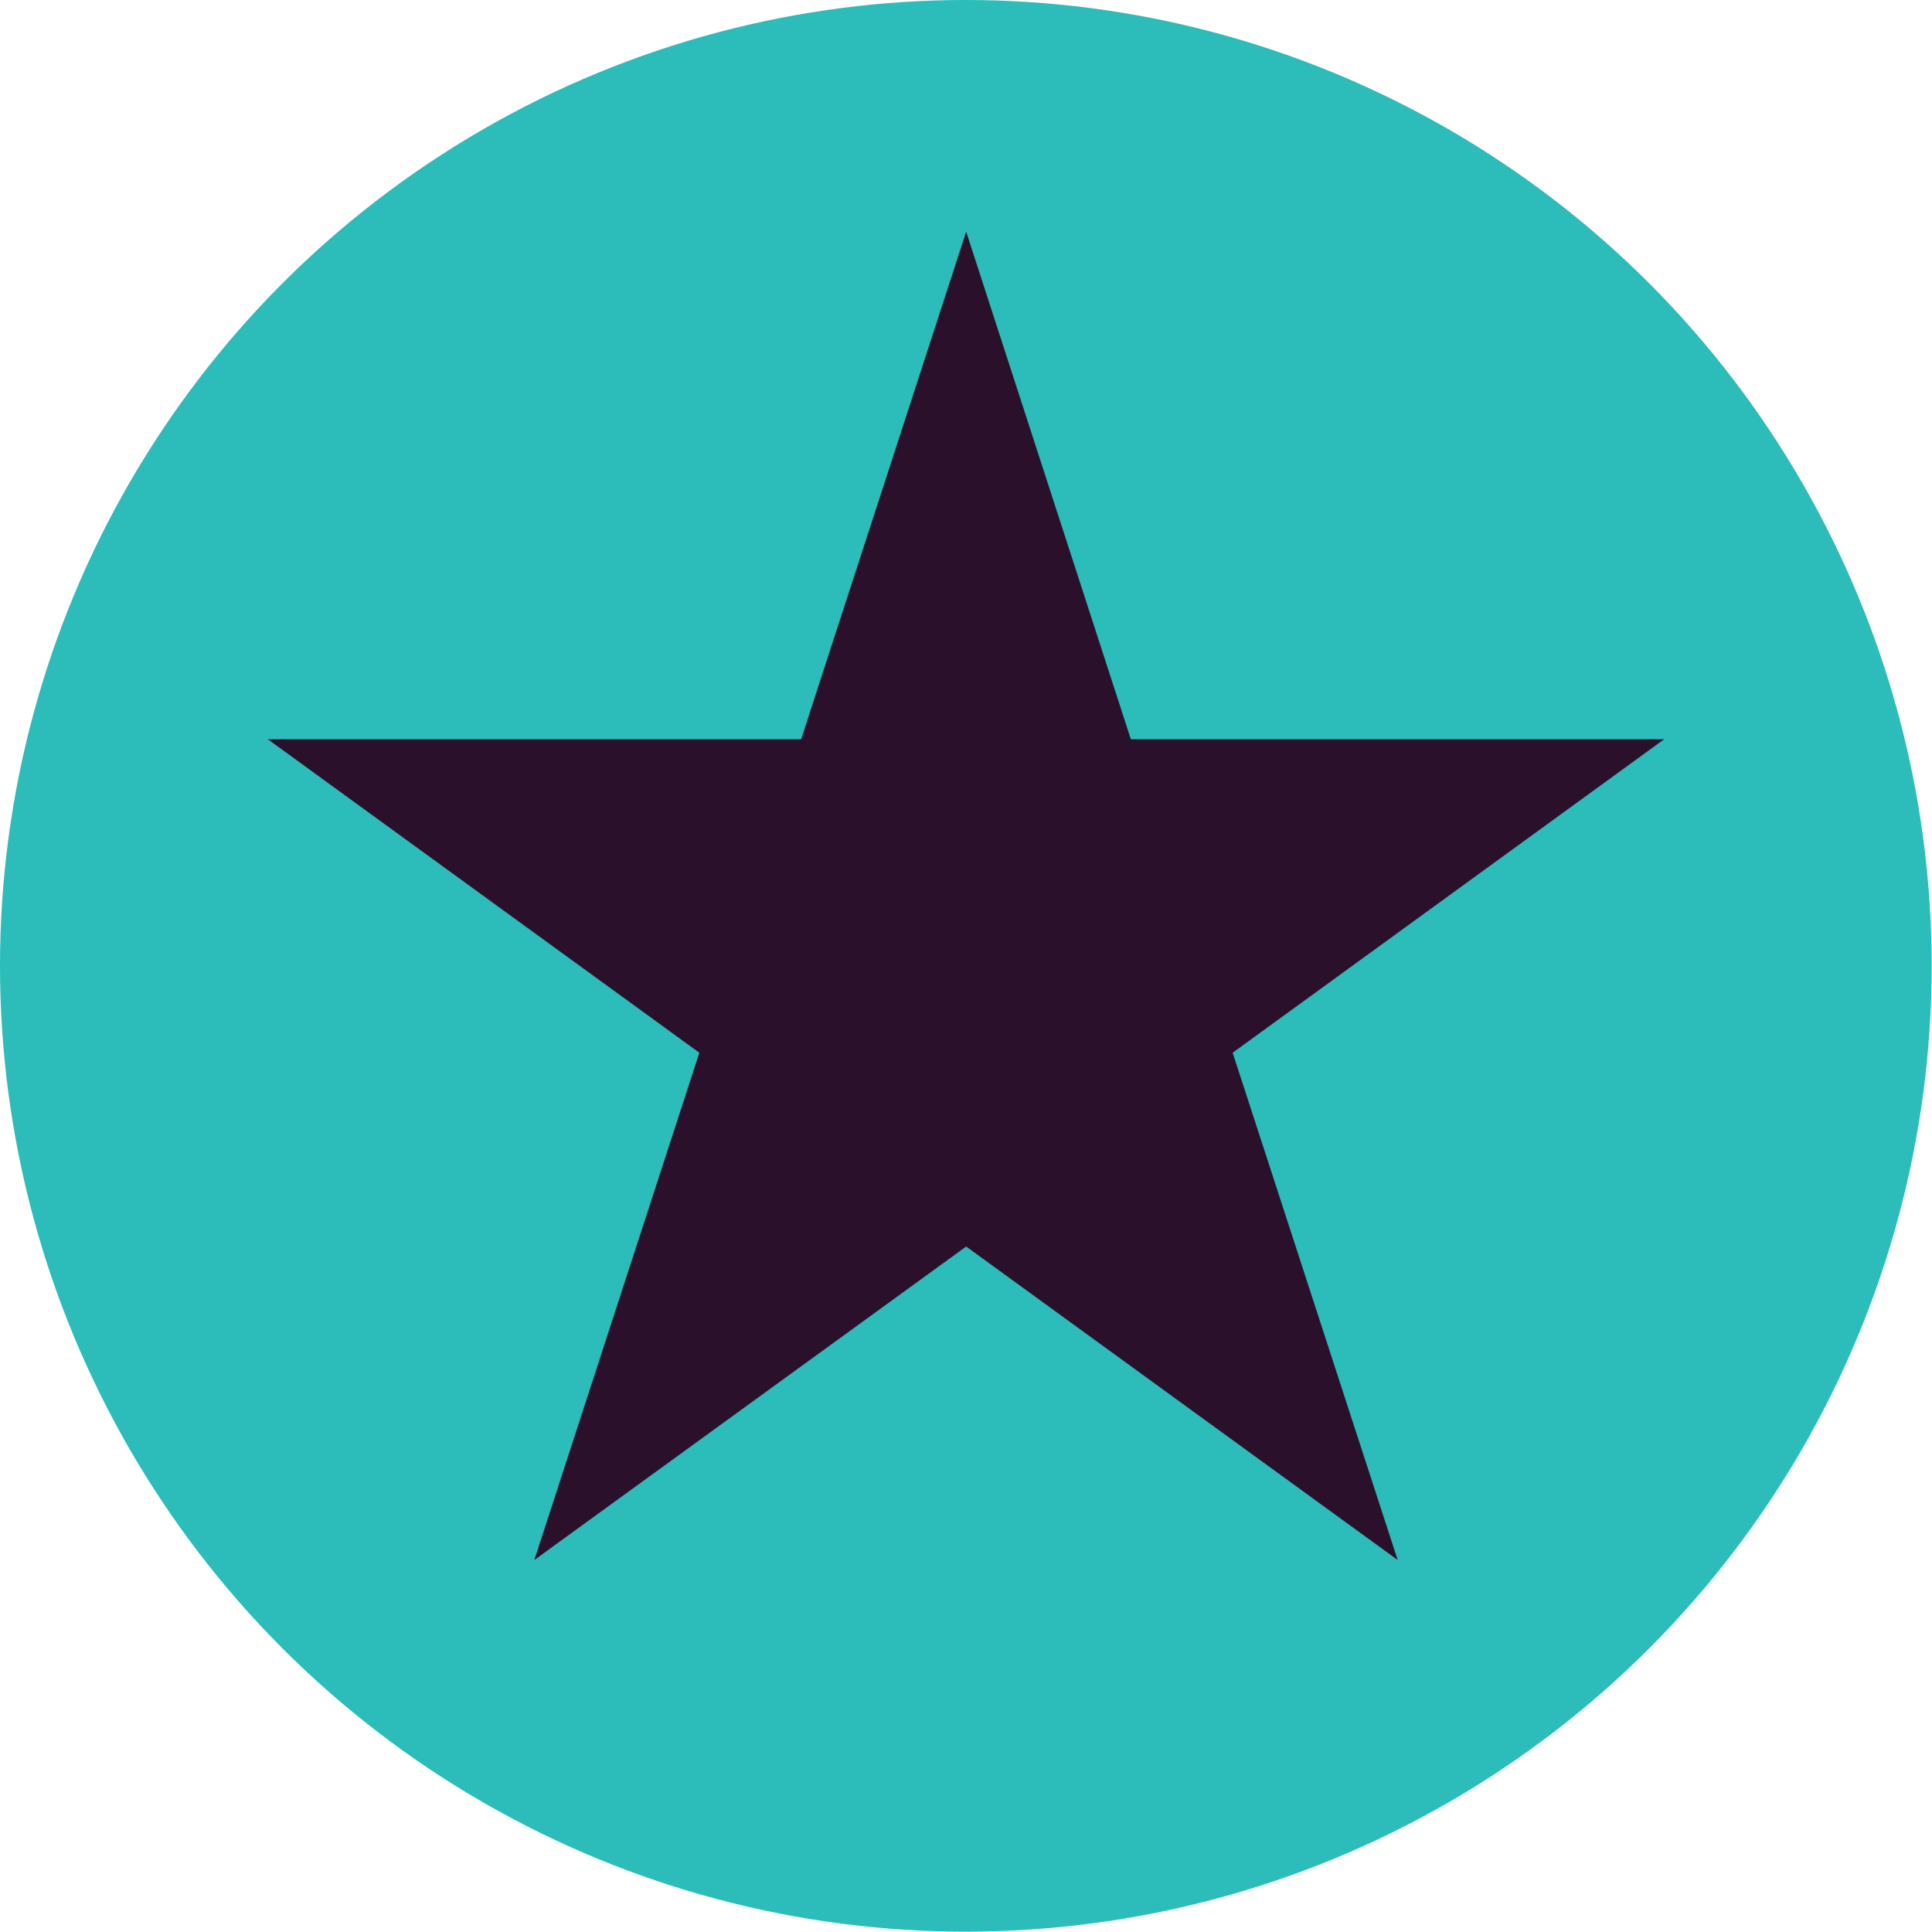
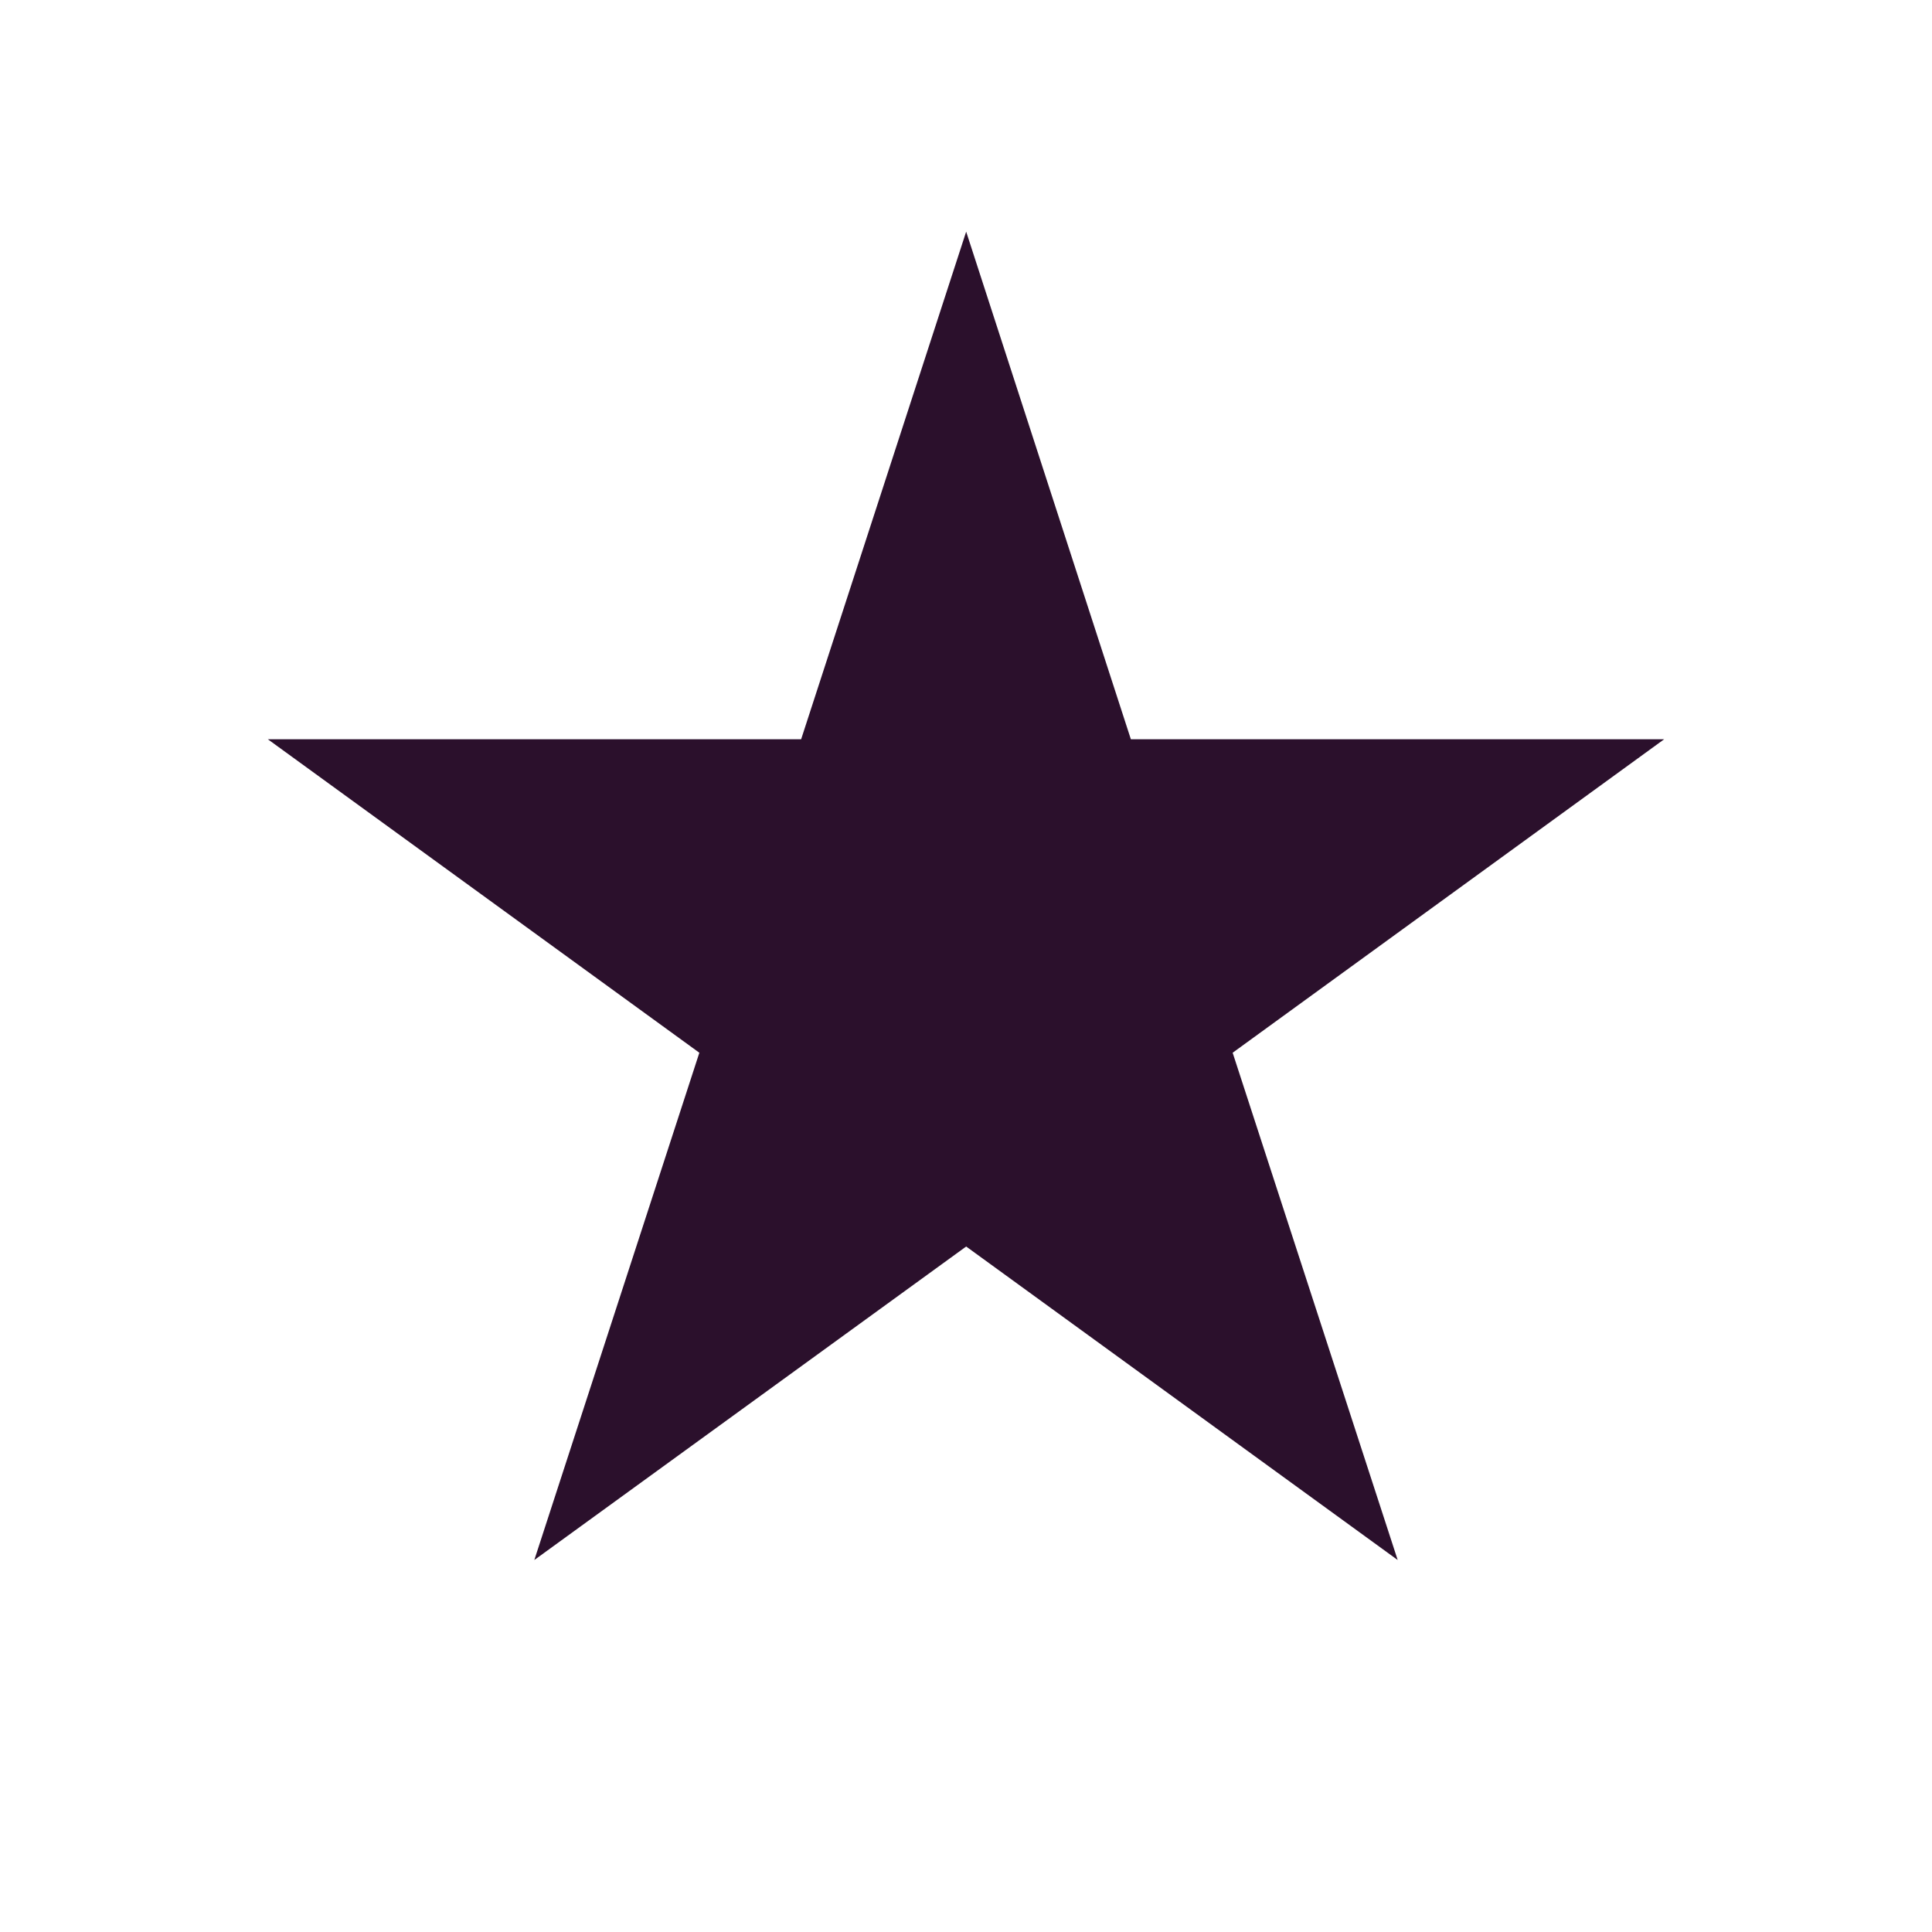
<svg xmlns="http://www.w3.org/2000/svg" id="Layer_1" data-name="Layer 1" viewBox="0 0 57.13 57.13">
  <defs>
    <style>.cls-1{fill:#2cbcb9;}.cls-2{fill:#2b102c;}</style>
  </defs>
  <title>Artboard 9</title>
-   <circle class="cls-1" cx="28.56" cy="28.56" r="28.56" />
  <polygon class="cls-2" points="28.57 6.85 33.44 21.86 49.21 21.86 36.45 31.13 41.33 46.13 28.57 36.86 15.8 46.13 20.68 31.13 7.92 21.86 23.69 21.86 28.57 6.85" />
</svg>